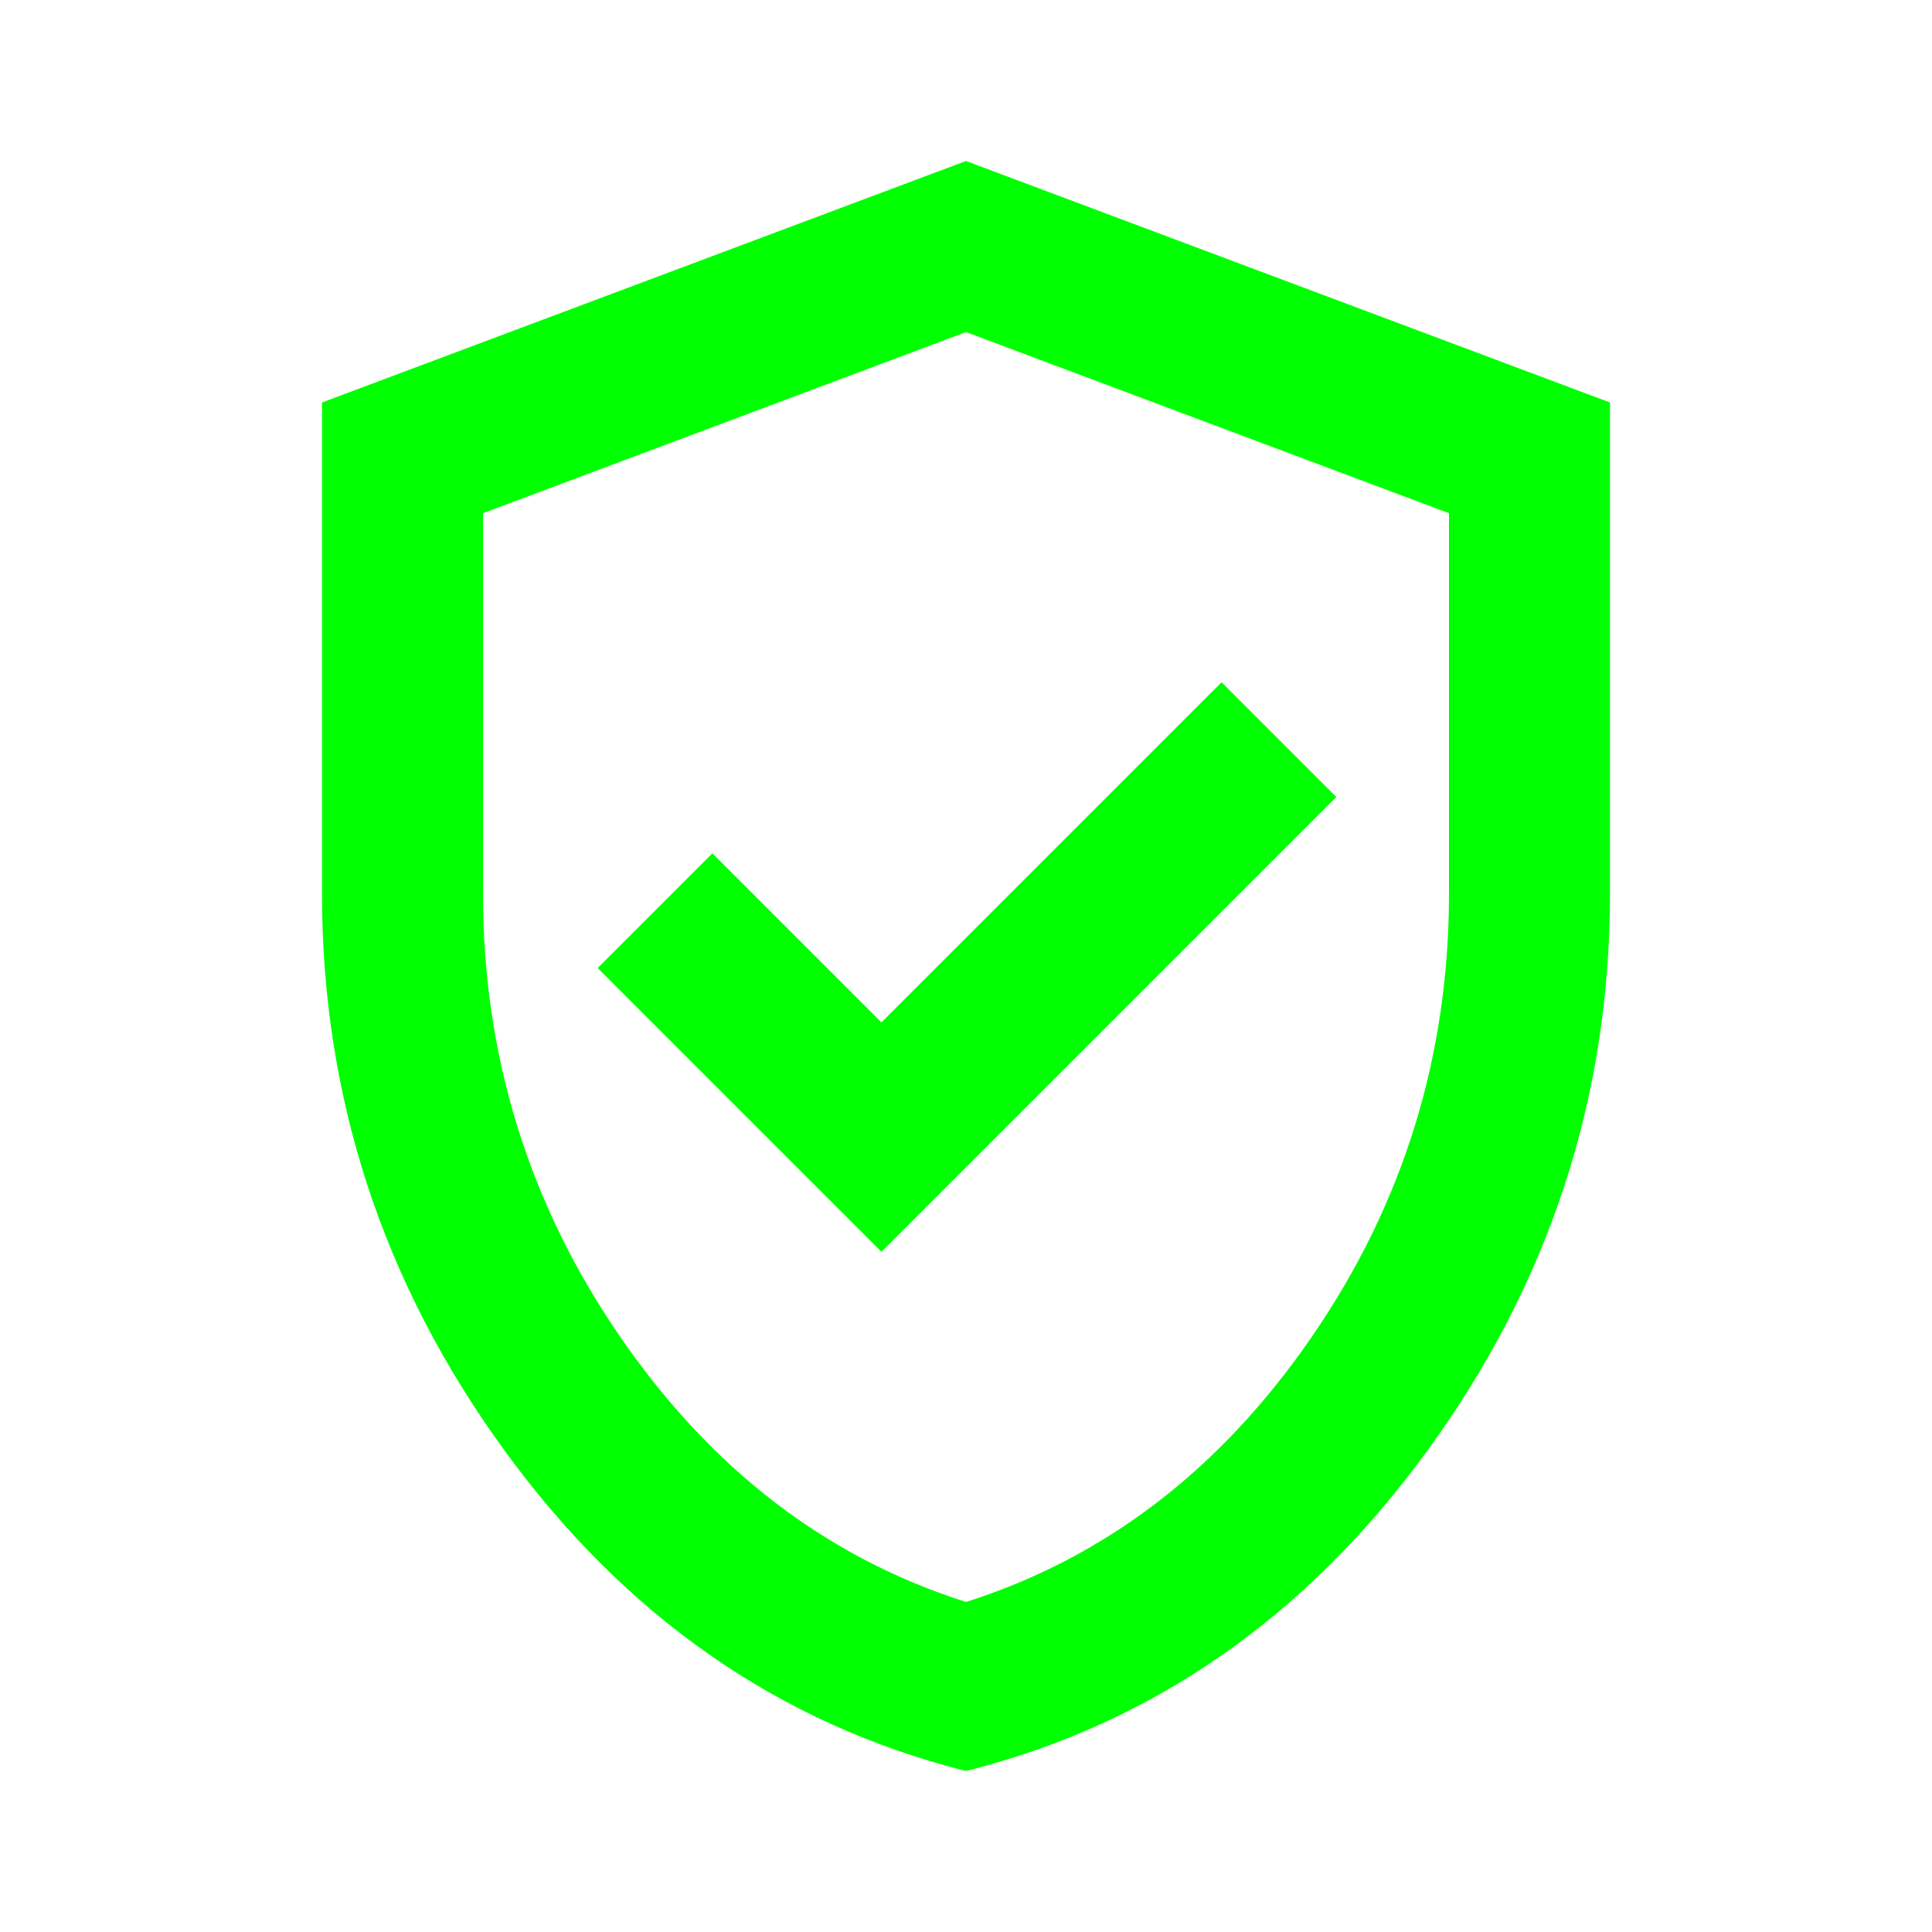
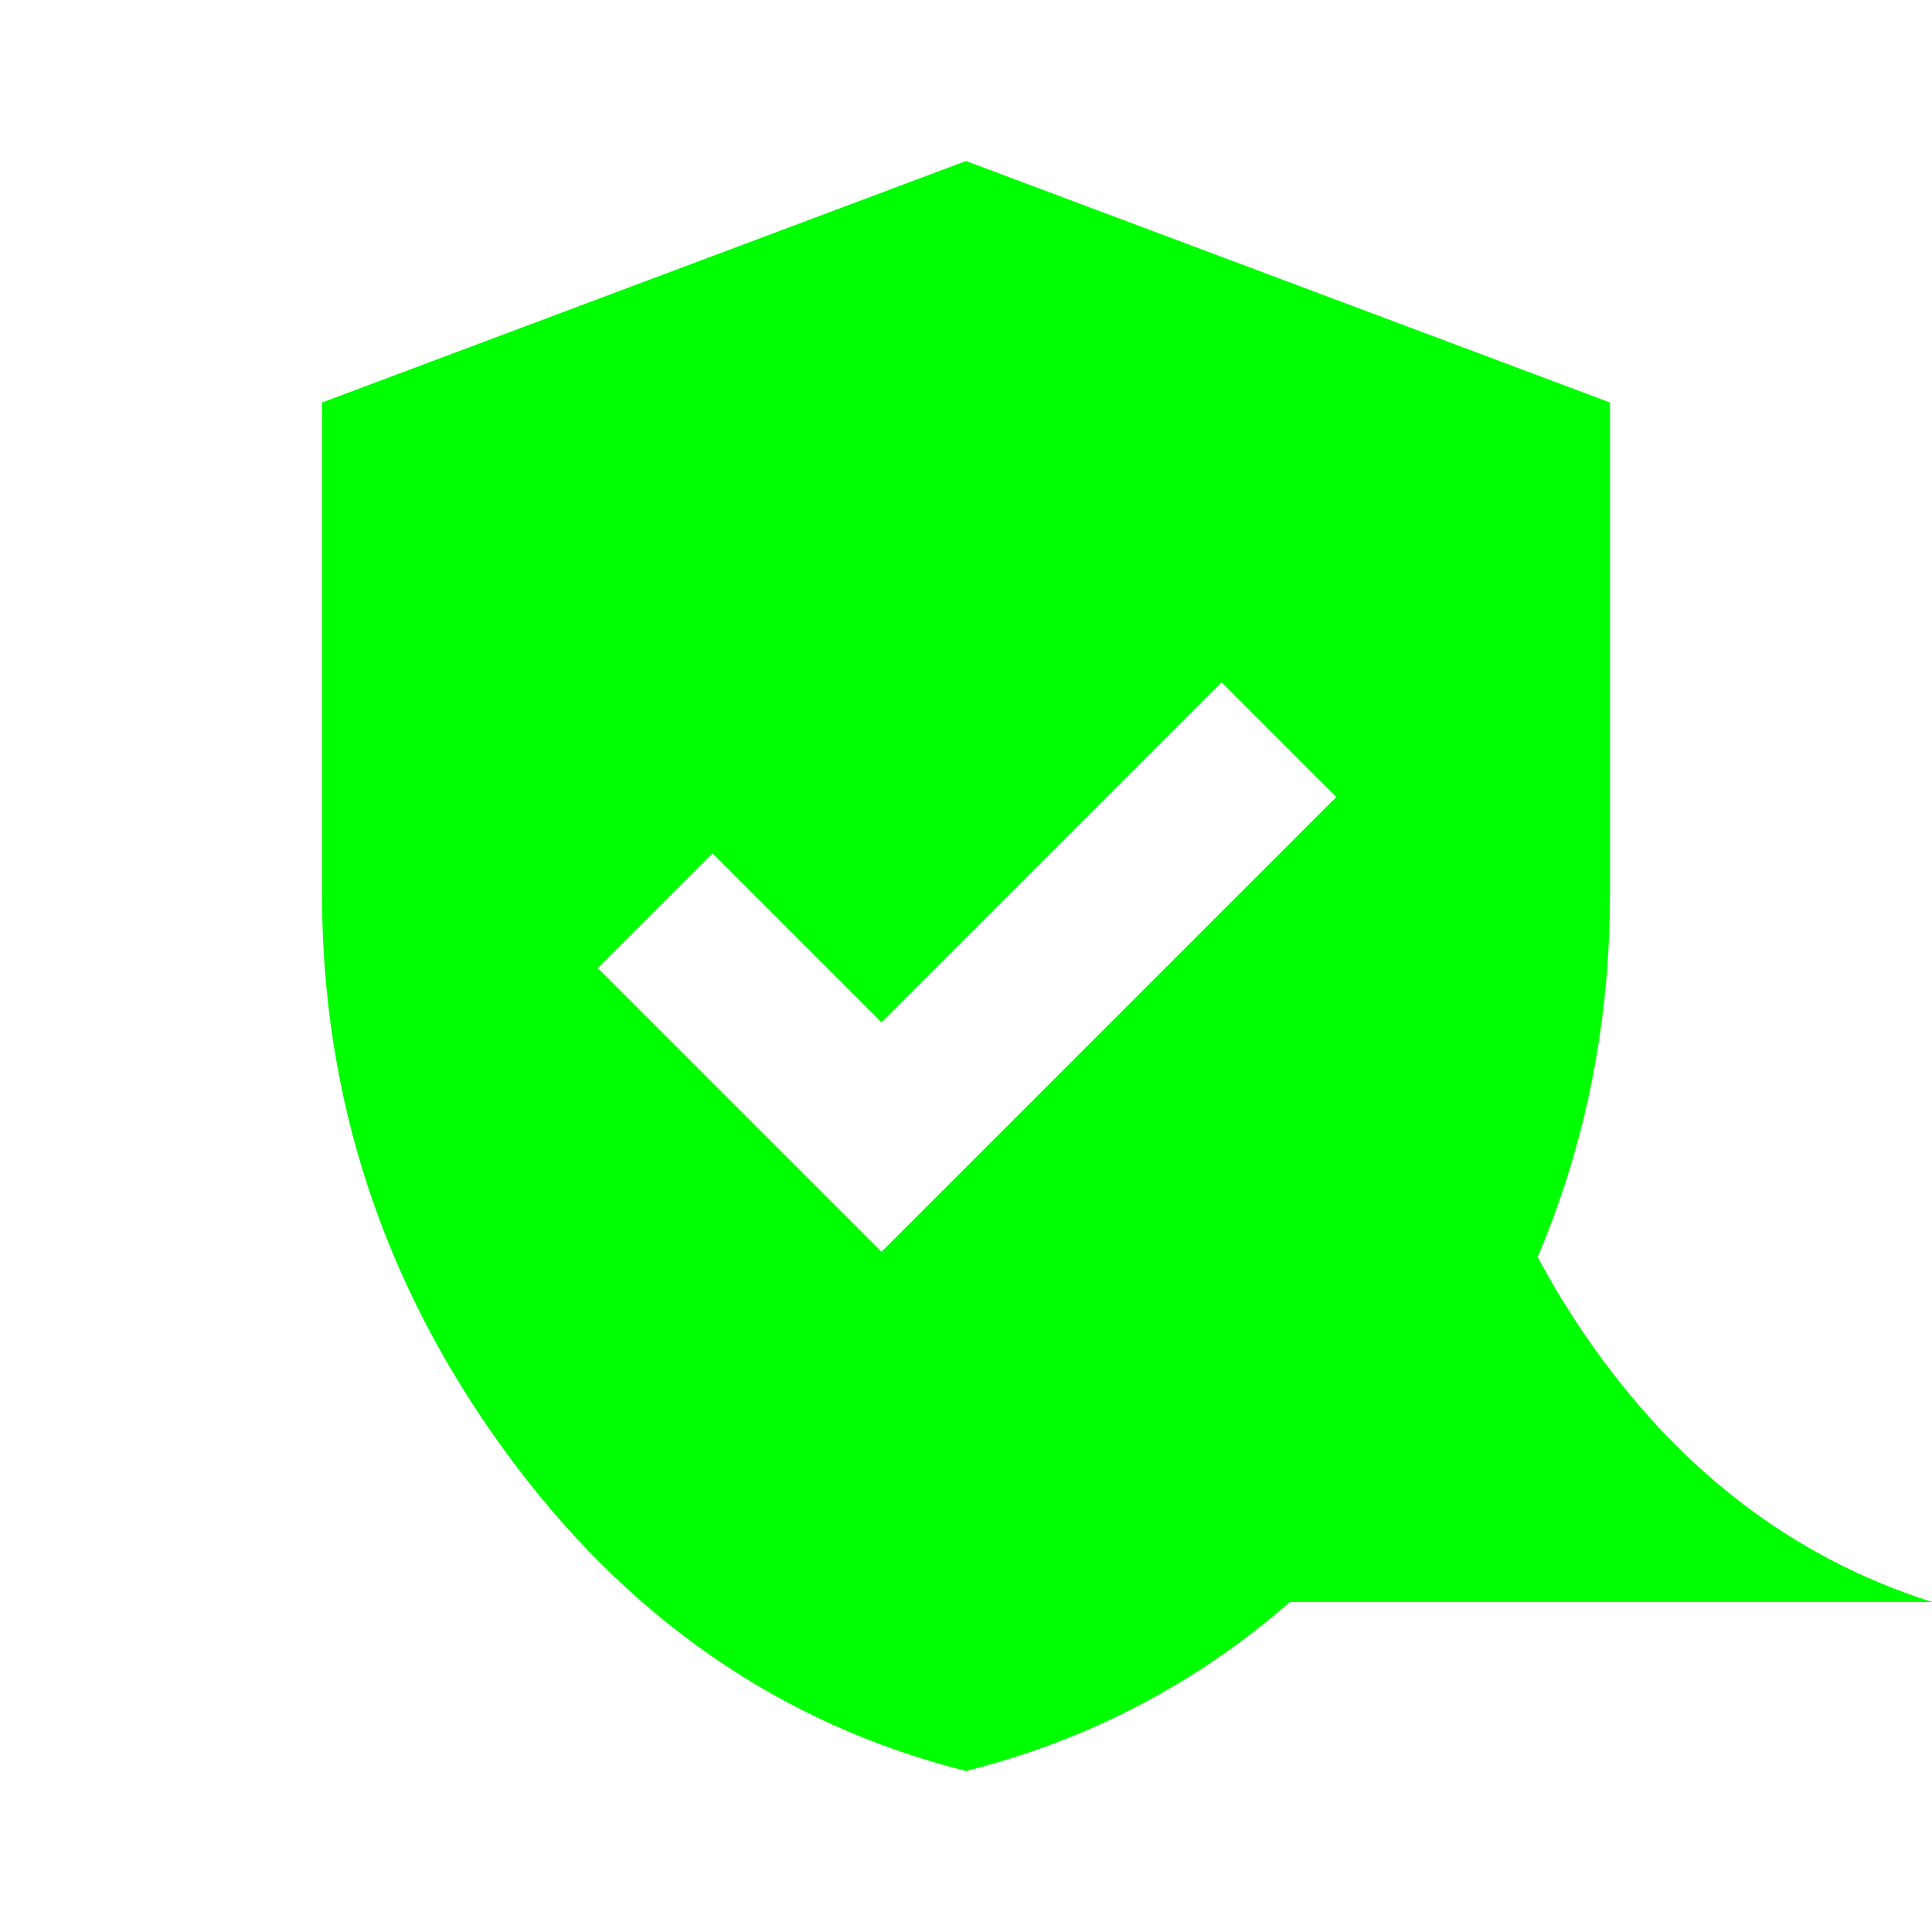
<svg xmlns="http://www.w3.org/2000/svg" height="24px" viewBox="0 -960 960 960" width="24px" fill="#00ff00">
-   <path d="m438-338 226-226-57-57-169 169-84-84-57 57 141 141Zm42 258q-139-35-229.5-159.5T160-516v-244l320-120 320 120v244q0 152-90.5 276.5T480-80Zm0-84q104-33 172-132t68-220v-189l-240-90-240 90v189q0 121 68 220t172 132Zm0-316Z" />
+   <path d="m438-338 226-226-57-57-169 169-84-84-57 57 141 141Zm42 258q-139-35-229.5-159.5T160-516v-244l320-120 320 120v244q0 152-90.5 276.5T480-80Zm0-84q104-33 172-132t68-220v-189v189q0 121 68 220t172 132Zm0-316Z" />
</svg>